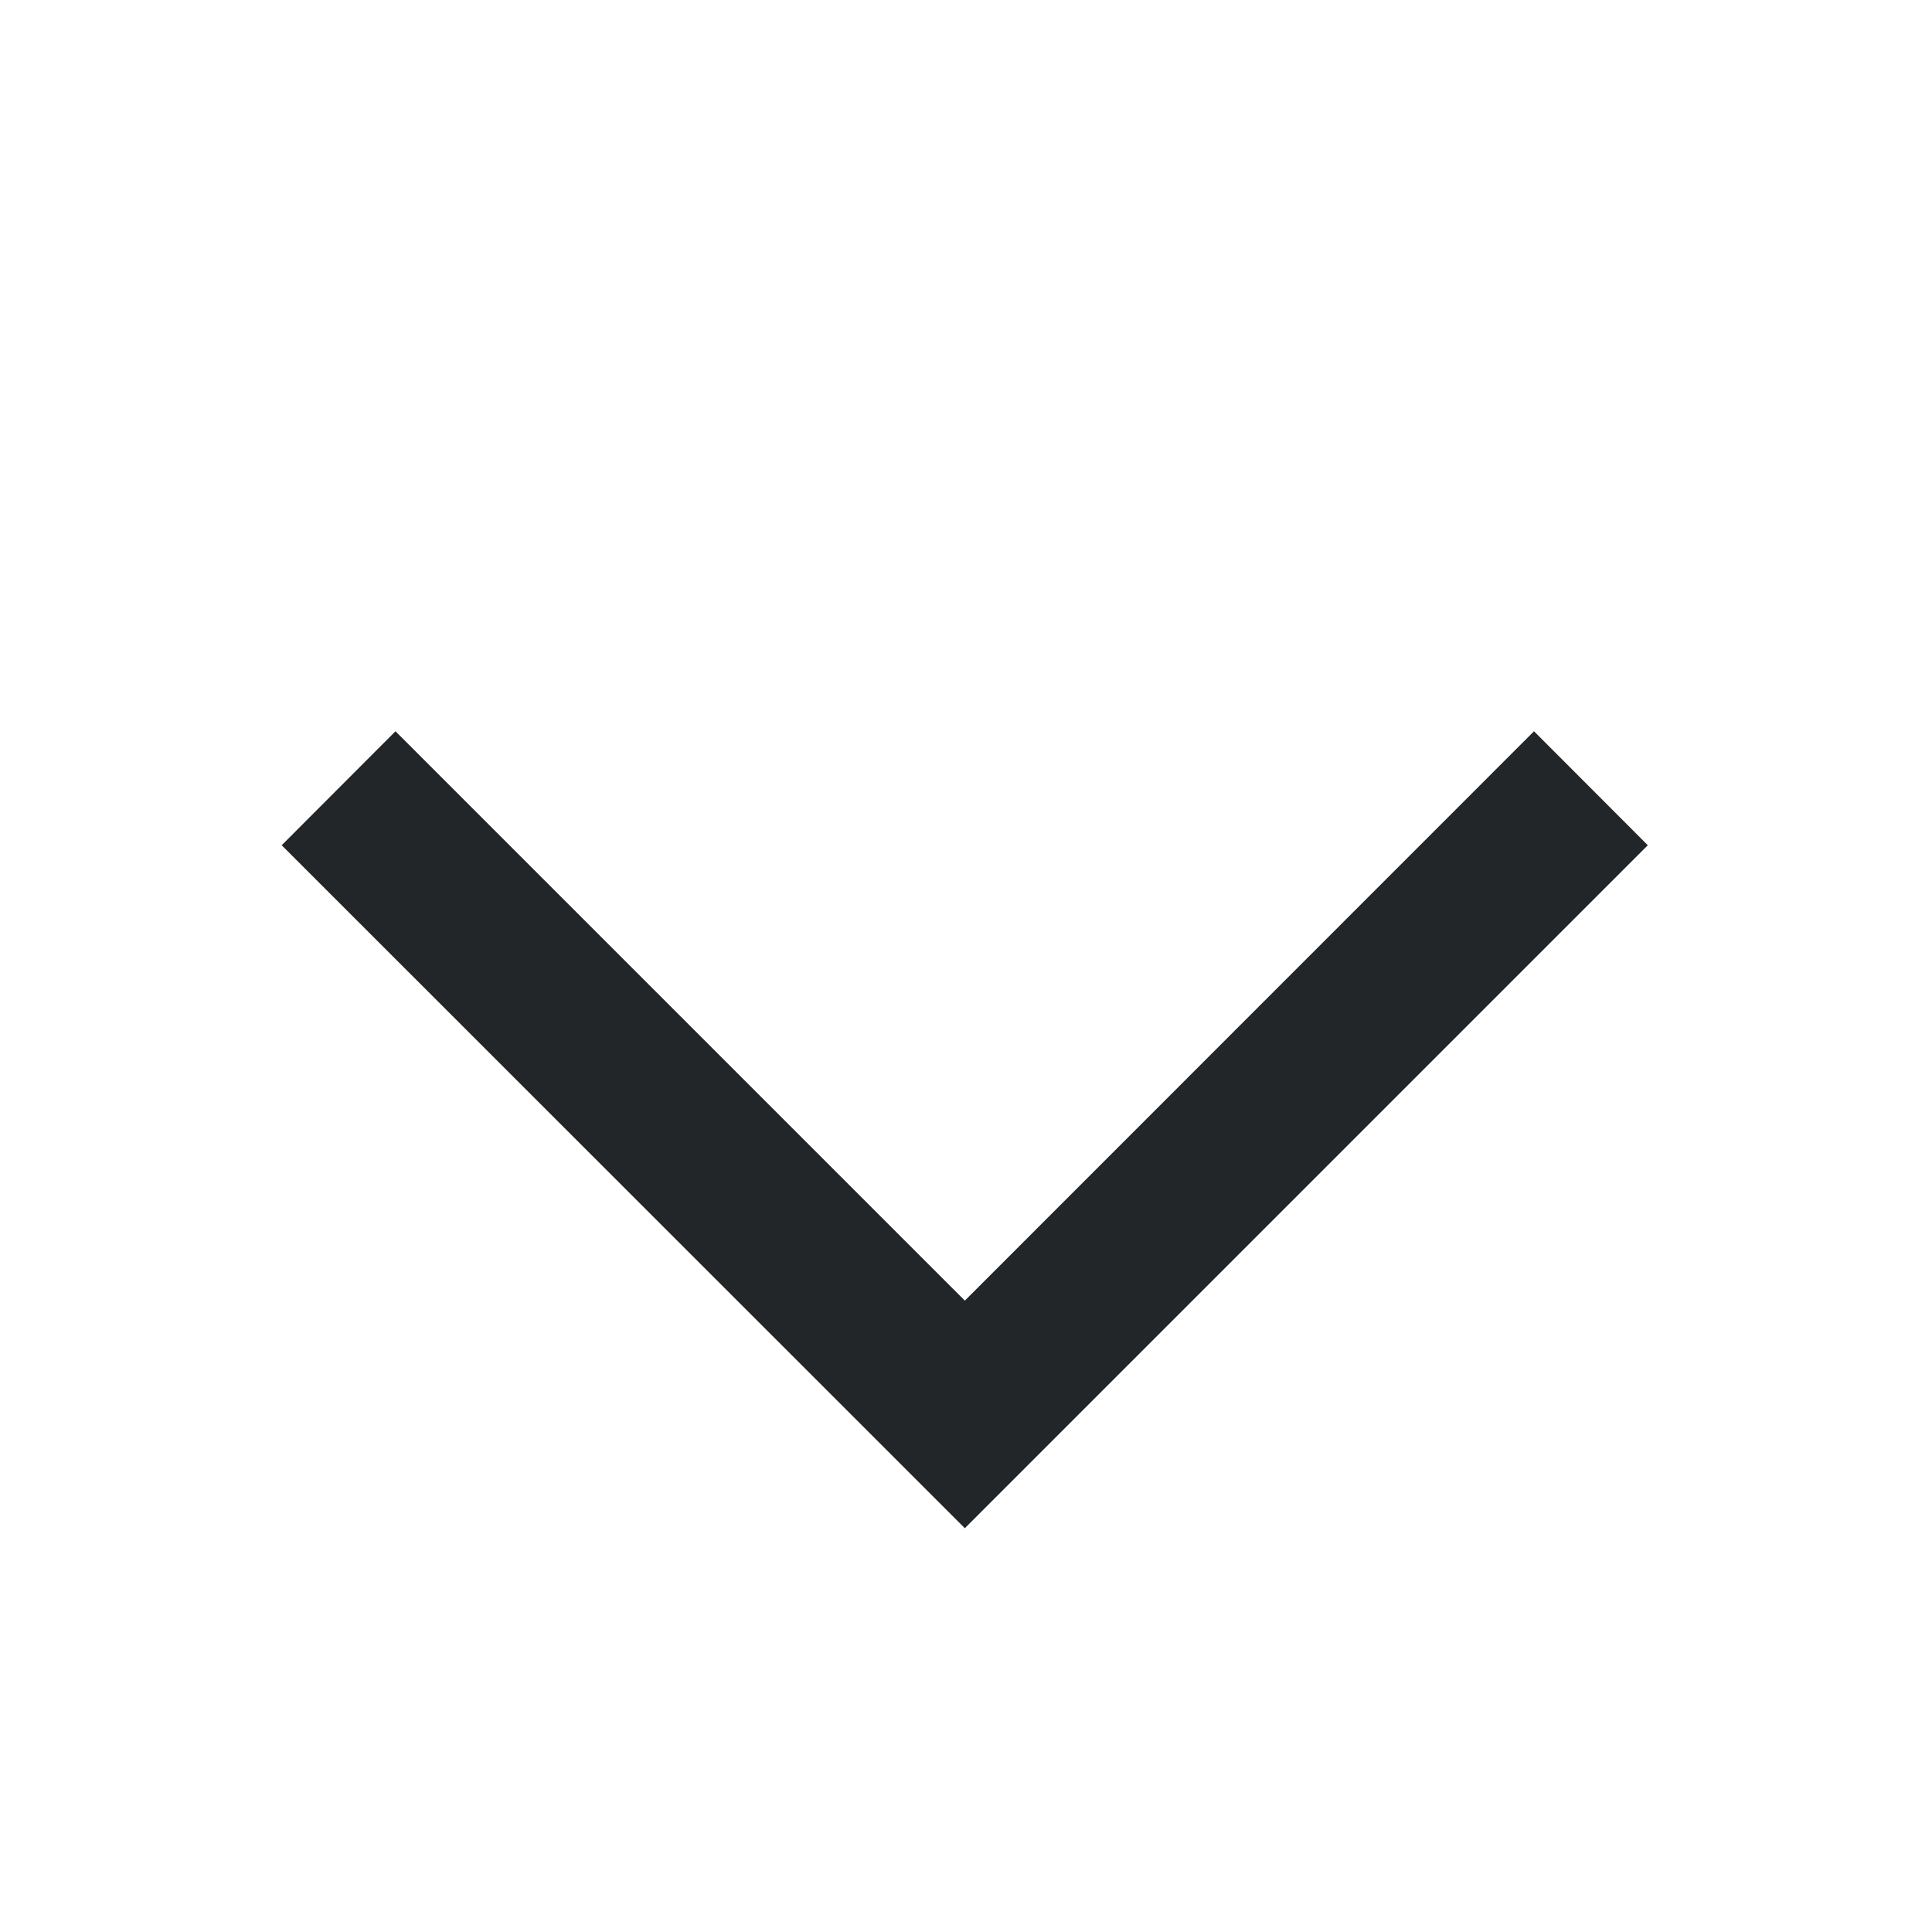
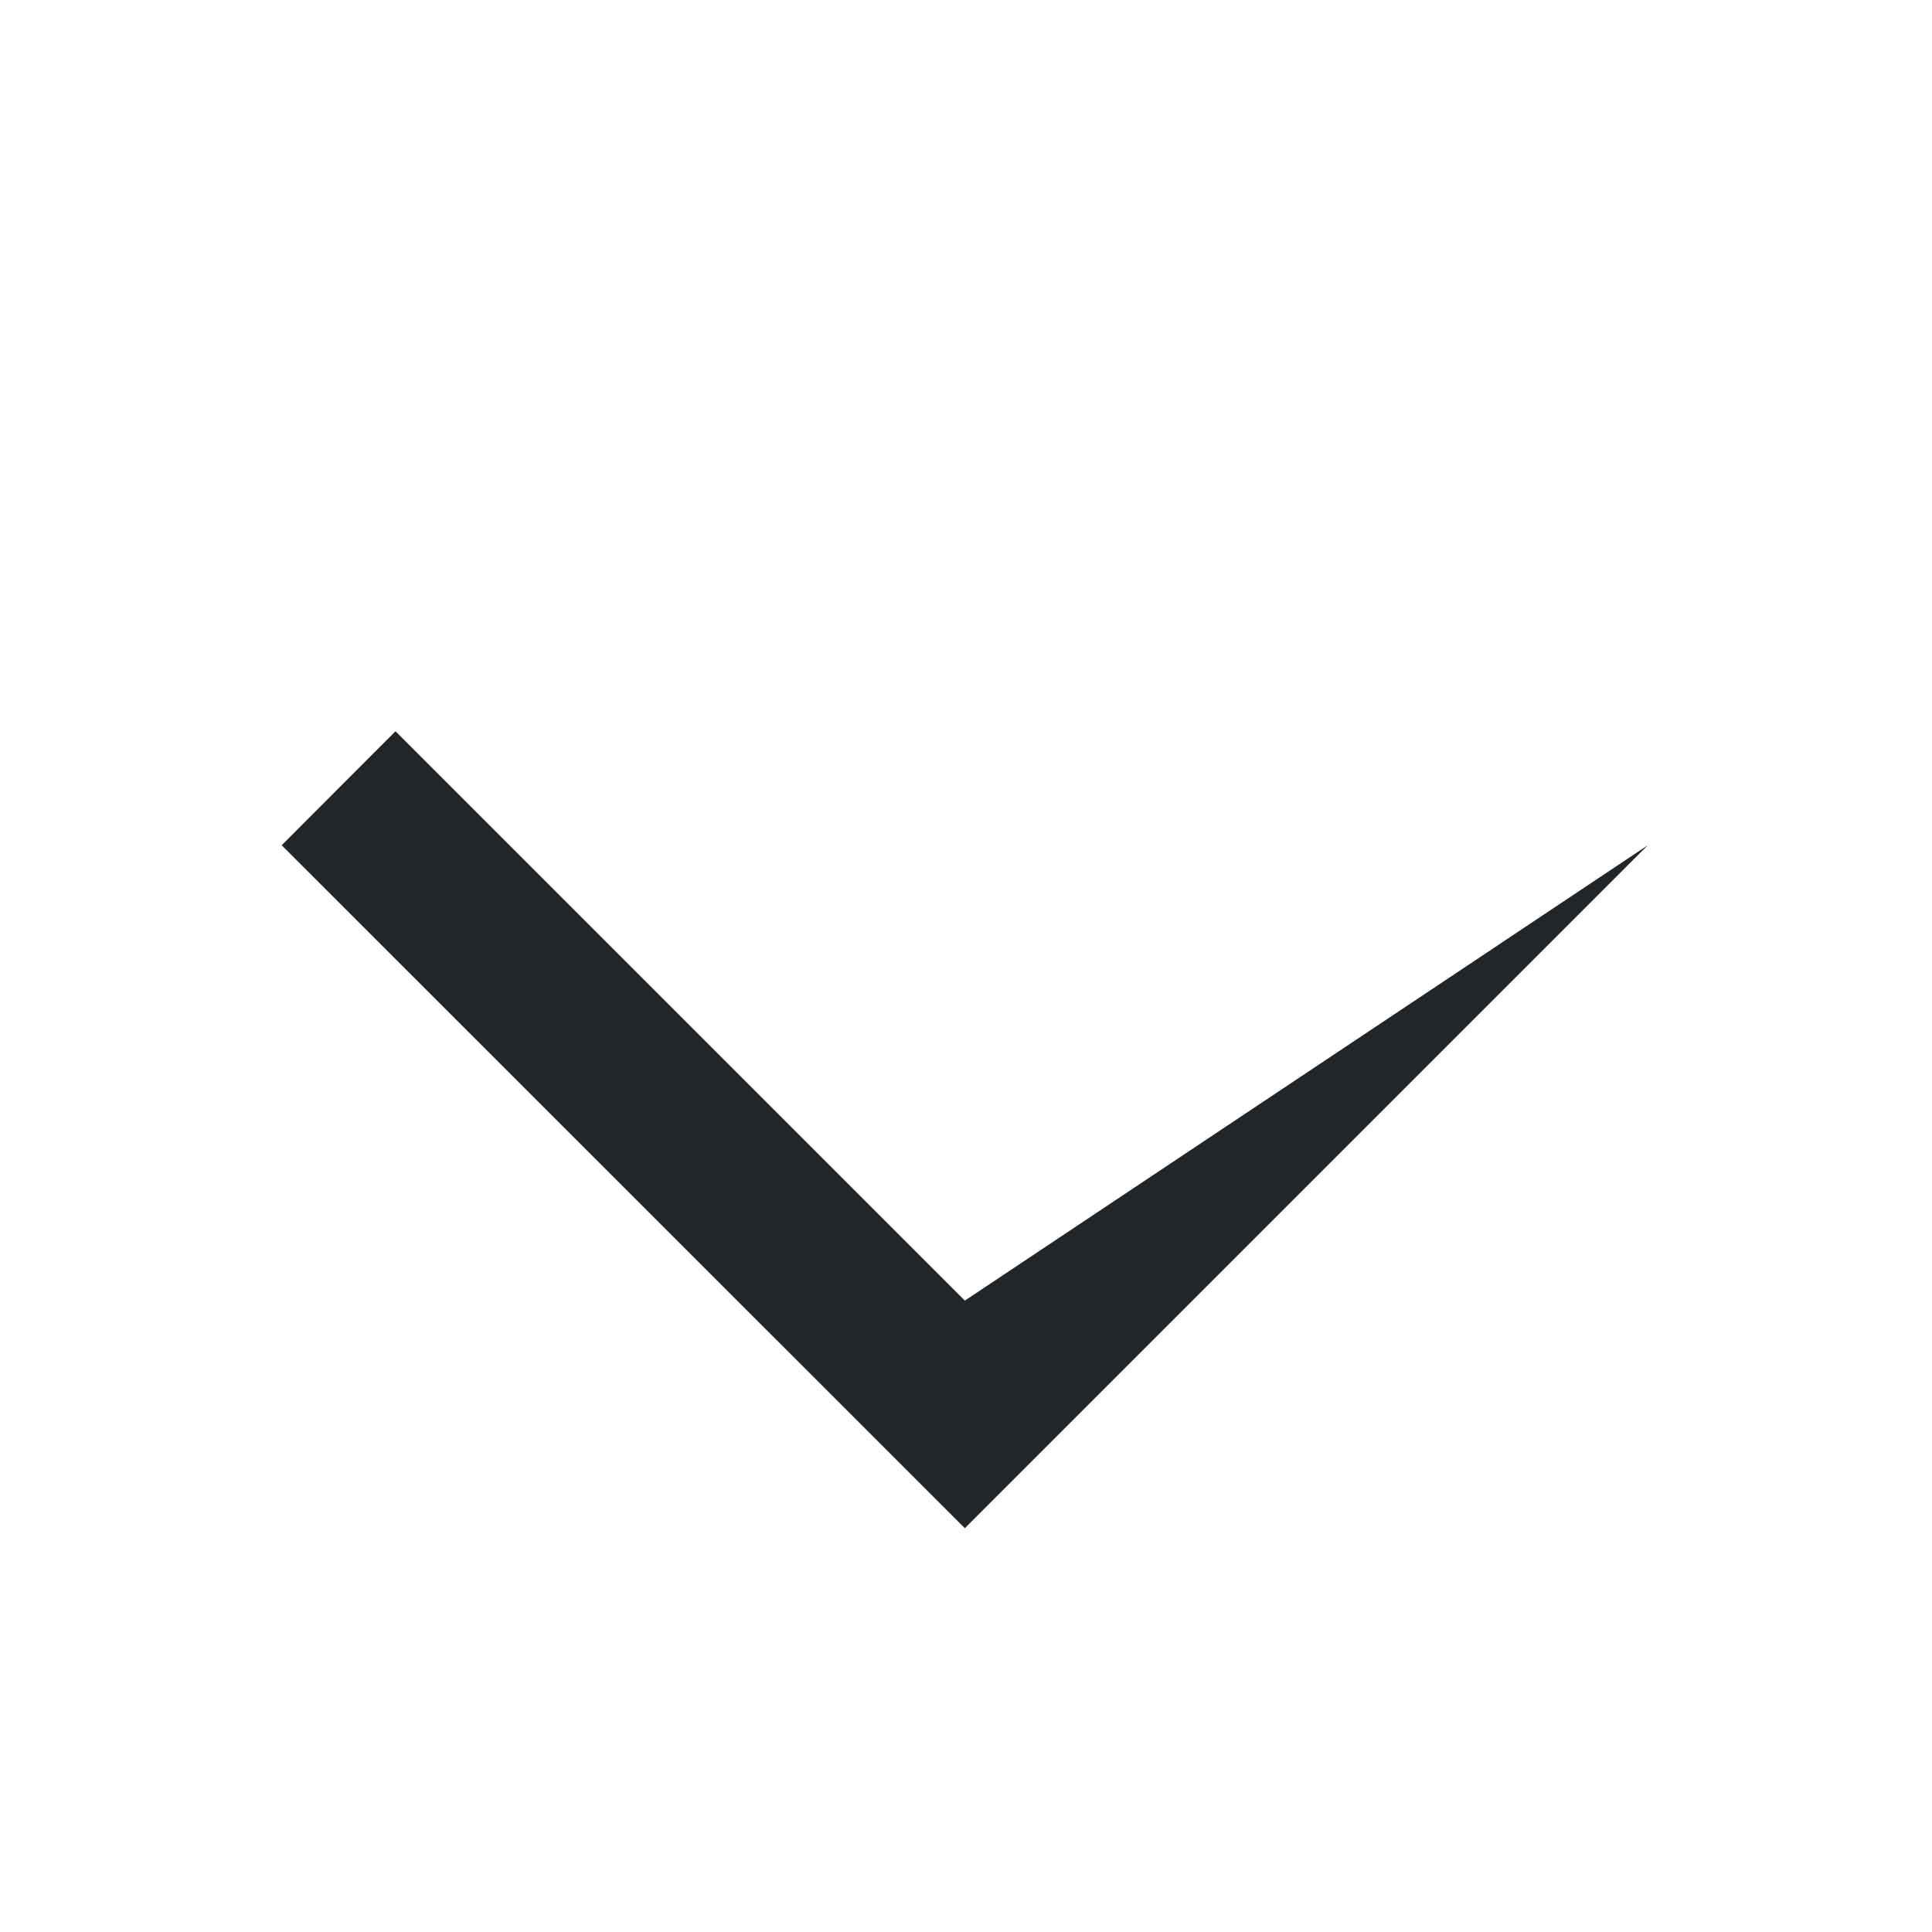
<svg xmlns="http://www.w3.org/2000/svg" width="10" height="10" viewBox="0 0 10 10" fill="none">
  <defs />
-   <path id="Vector" d="M2.047 3.785L1.458 4.375L4.994 7.91L8.529 4.375L7.94 3.785L4.994 6.732L2.047 3.785Z" fill-rule="evenodd" fill="#222629" />
+   <path id="Vector" d="M2.047 3.785L1.458 4.375L4.994 7.91L8.529 4.375L4.994 6.732L2.047 3.785Z" fill-rule="evenodd" fill="#222629" />
</svg>